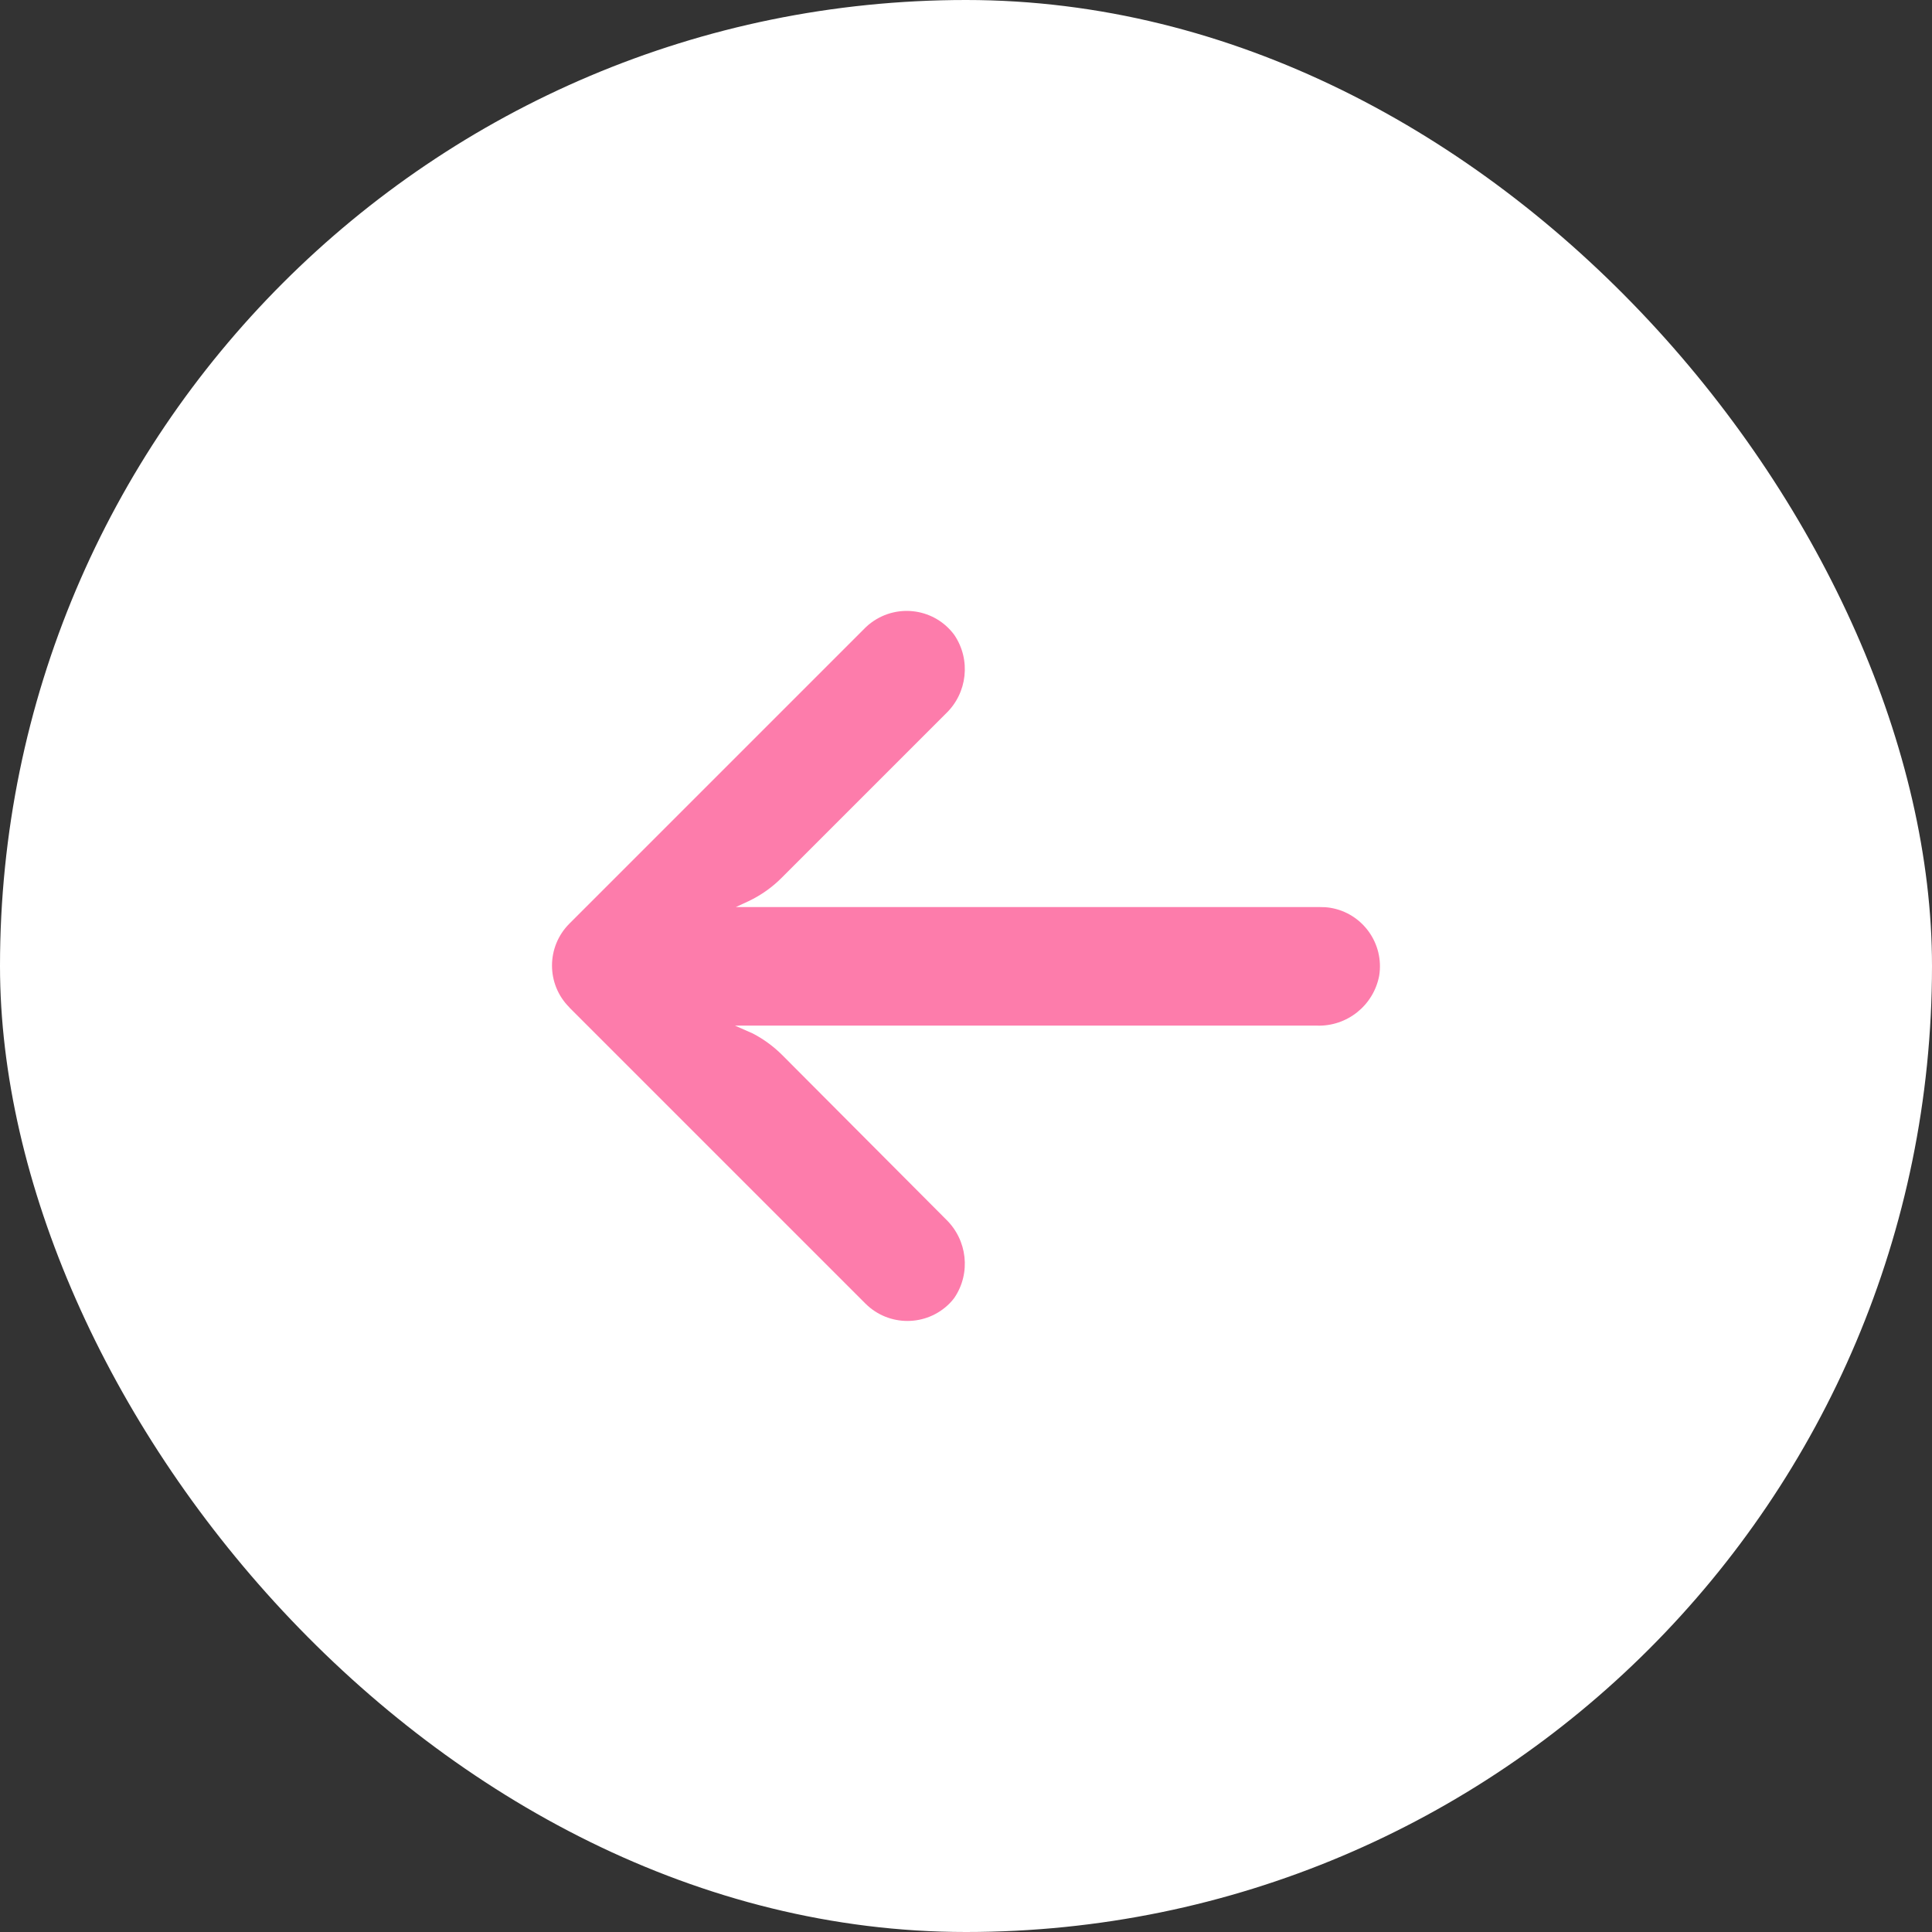
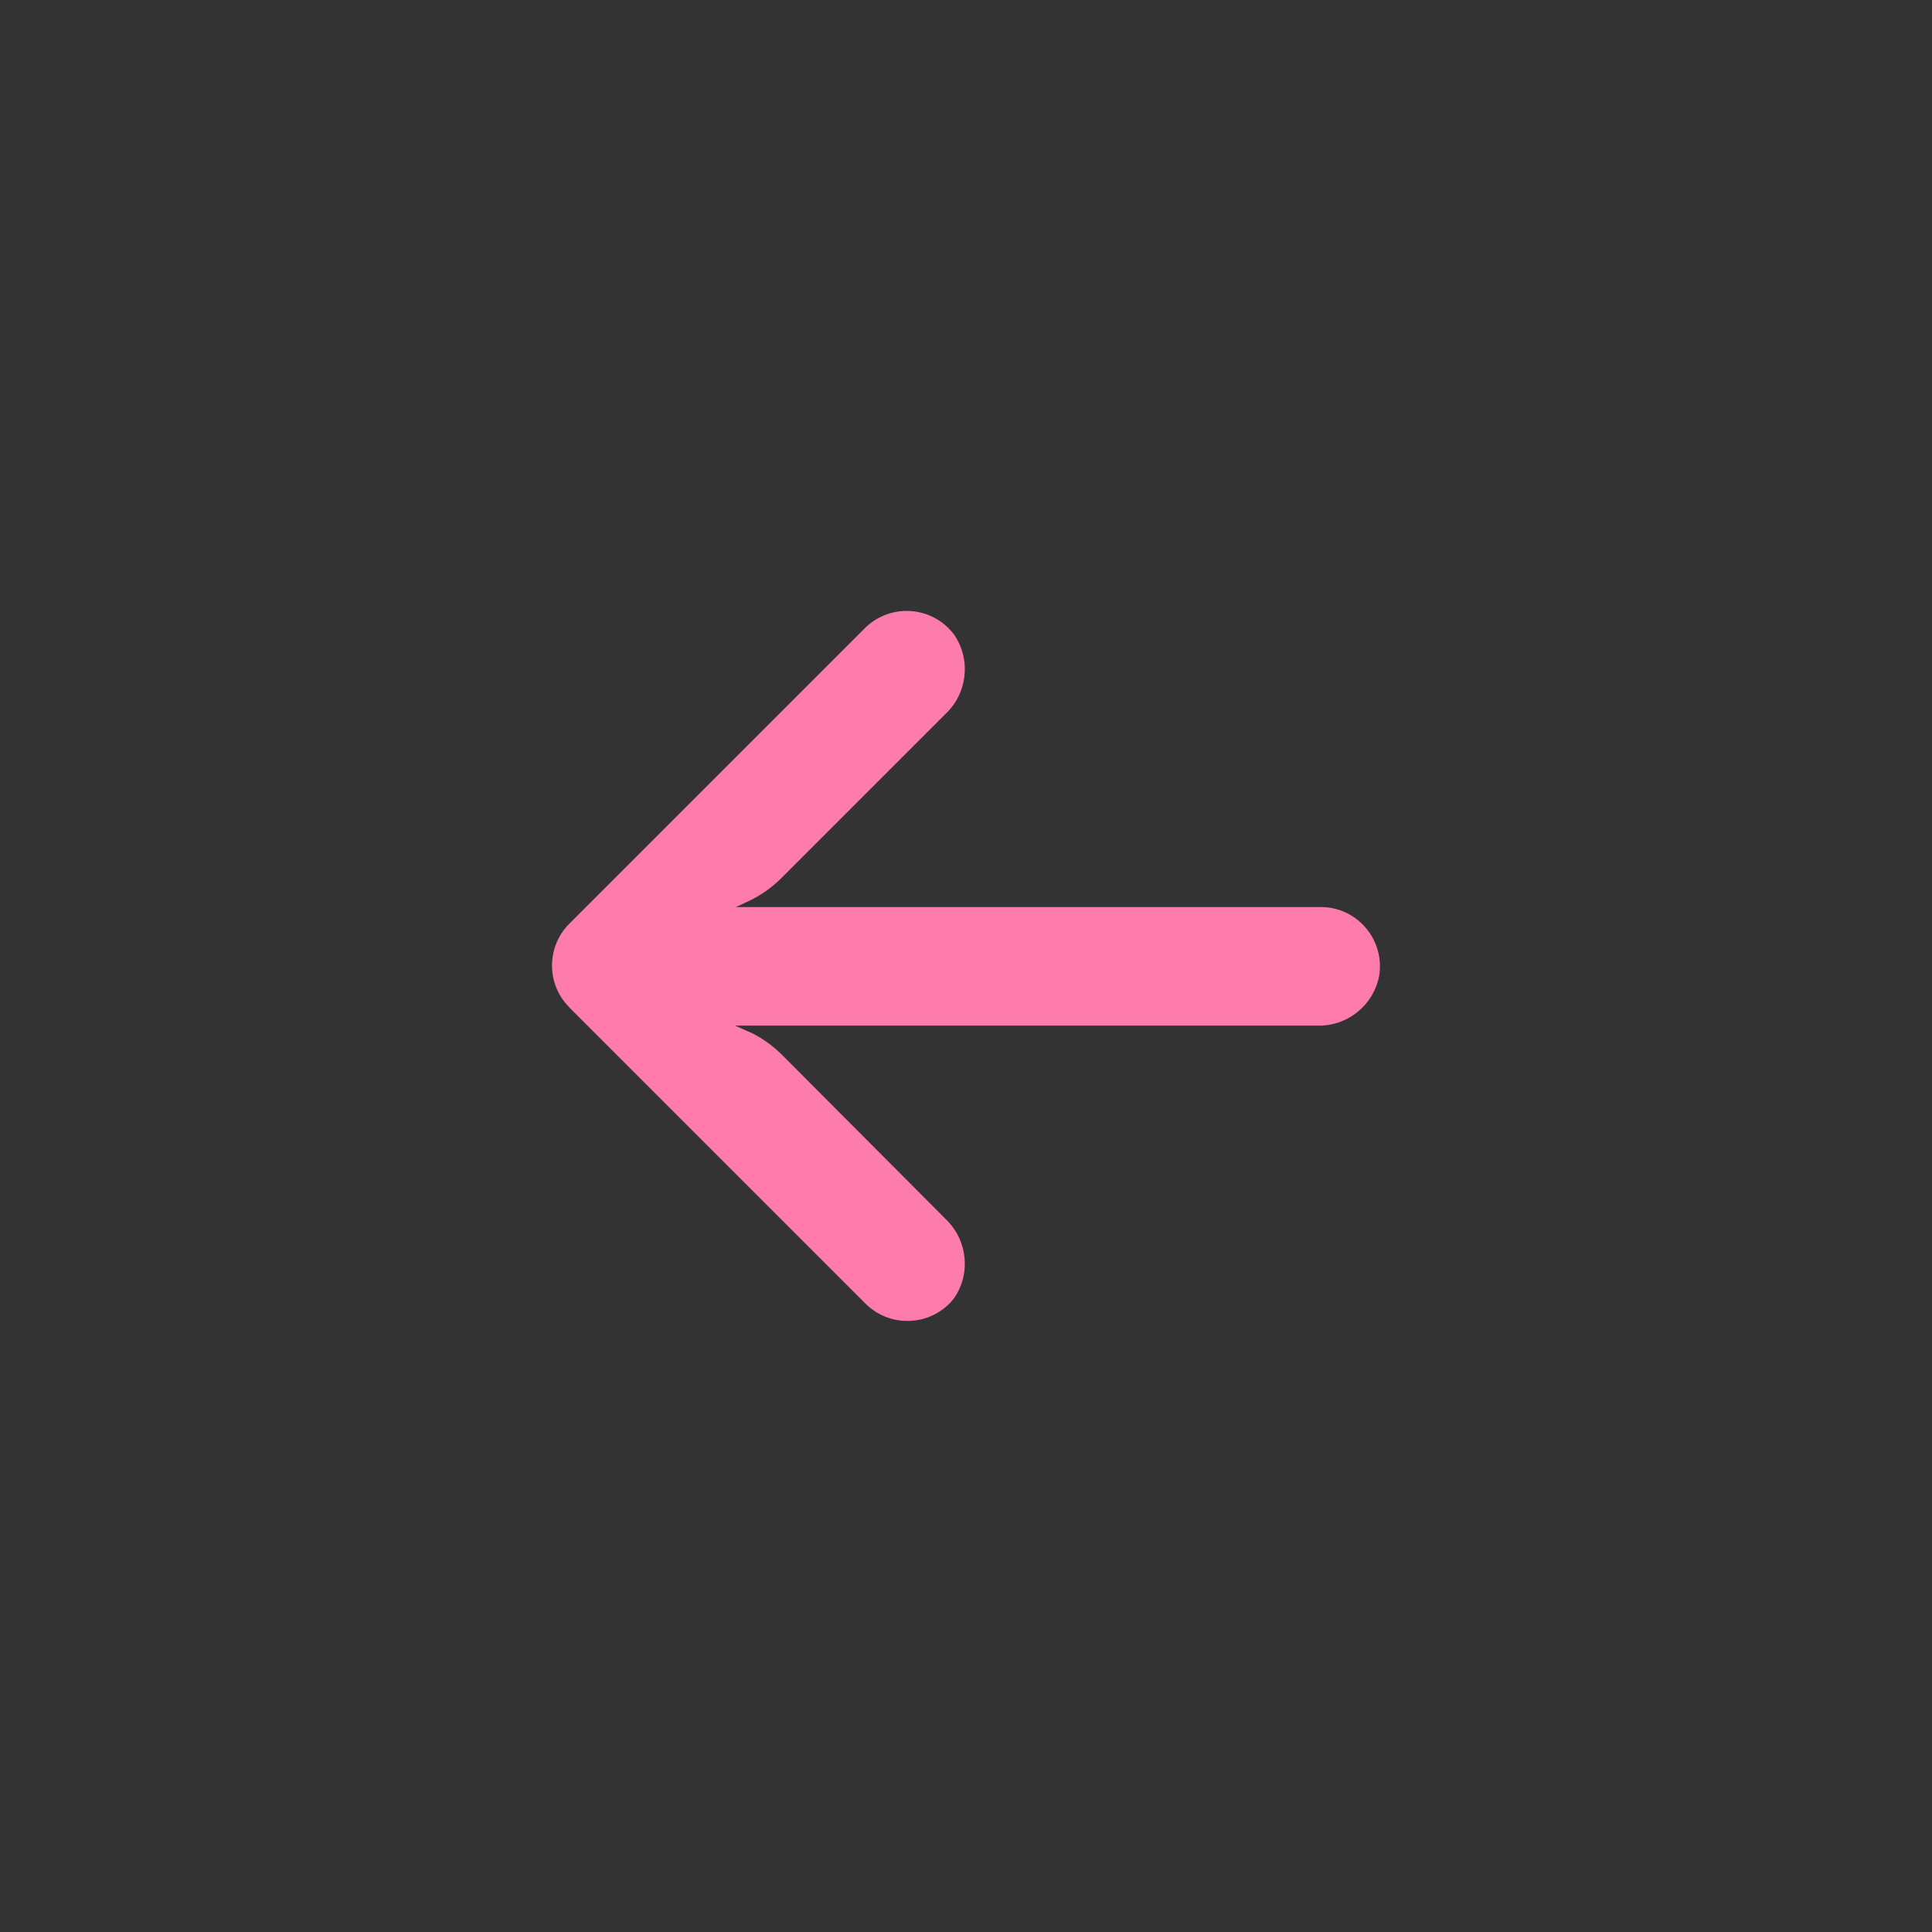
<svg xmlns="http://www.w3.org/2000/svg" width="14" height="14" viewBox="0 0 14 14" fill="none">
  <rect x="0" y="0" width="14" height="14" fill="#333333" stroke="none" />
-   <rect x="14" y="14" width="14" height="14" rx="7" transform="rotate(-180 14 14)" fill="white" />
  <path d="M9.639 6.578C9.615 6.574 9.59 6.573 9.565 6.573L5.332 6.573L5.425 6.53C5.515 6.487 5.597 6.429 5.667 6.358L6.854 5.171C7.01 5.022 7.037 4.782 6.916 4.602C6.776 4.411 6.508 4.37 6.316 4.51C6.301 4.521 6.286 4.533 6.272 4.547L4.126 6.693C3.958 6.861 3.958 7.133 4.126 7.3C4.126 7.3 4.126 7.3 4.126 7.301L6.272 9.447C6.44 9.614 6.712 9.614 6.88 9.446C6.893 9.433 6.905 9.419 6.916 9.404C7.037 9.225 7.01 8.985 6.854 8.835L5.669 7.646C5.606 7.583 5.534 7.53 5.455 7.489L5.326 7.432L9.541 7.432C9.761 7.44 9.953 7.286 9.994 7.071C10.032 6.837 9.873 6.616 9.639 6.578Z" fill="#FD7CAB" />
</svg>